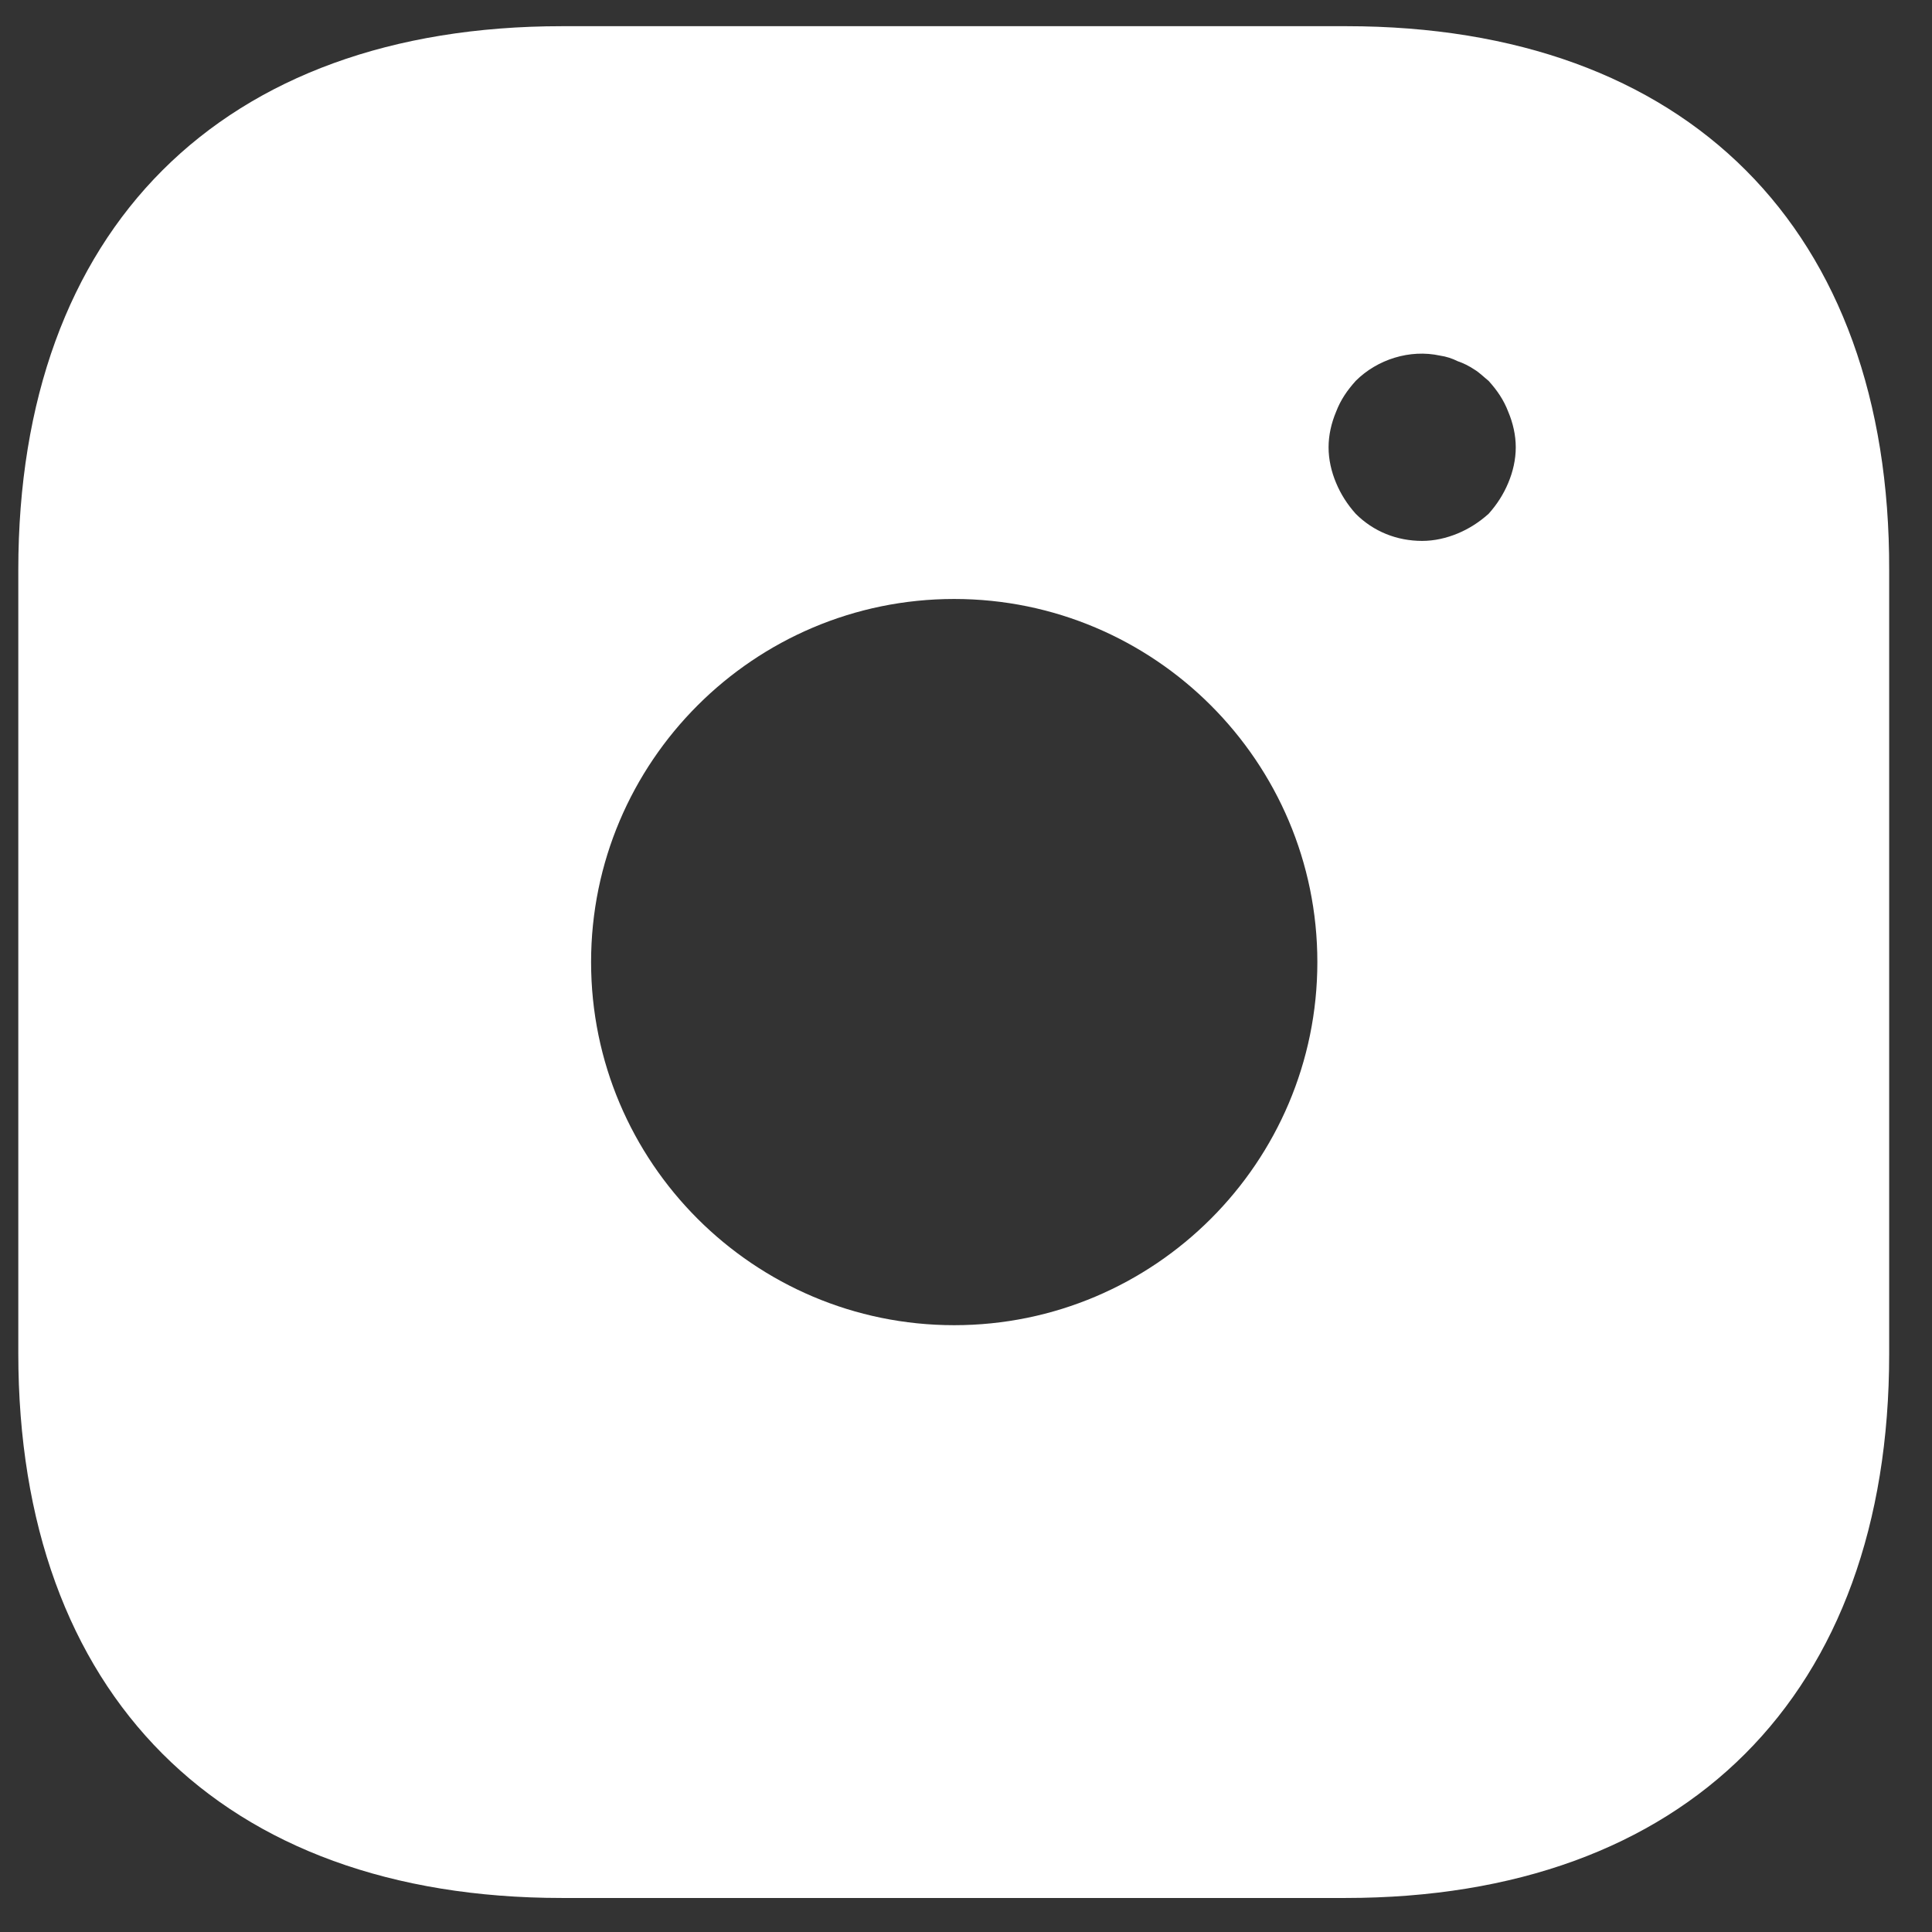
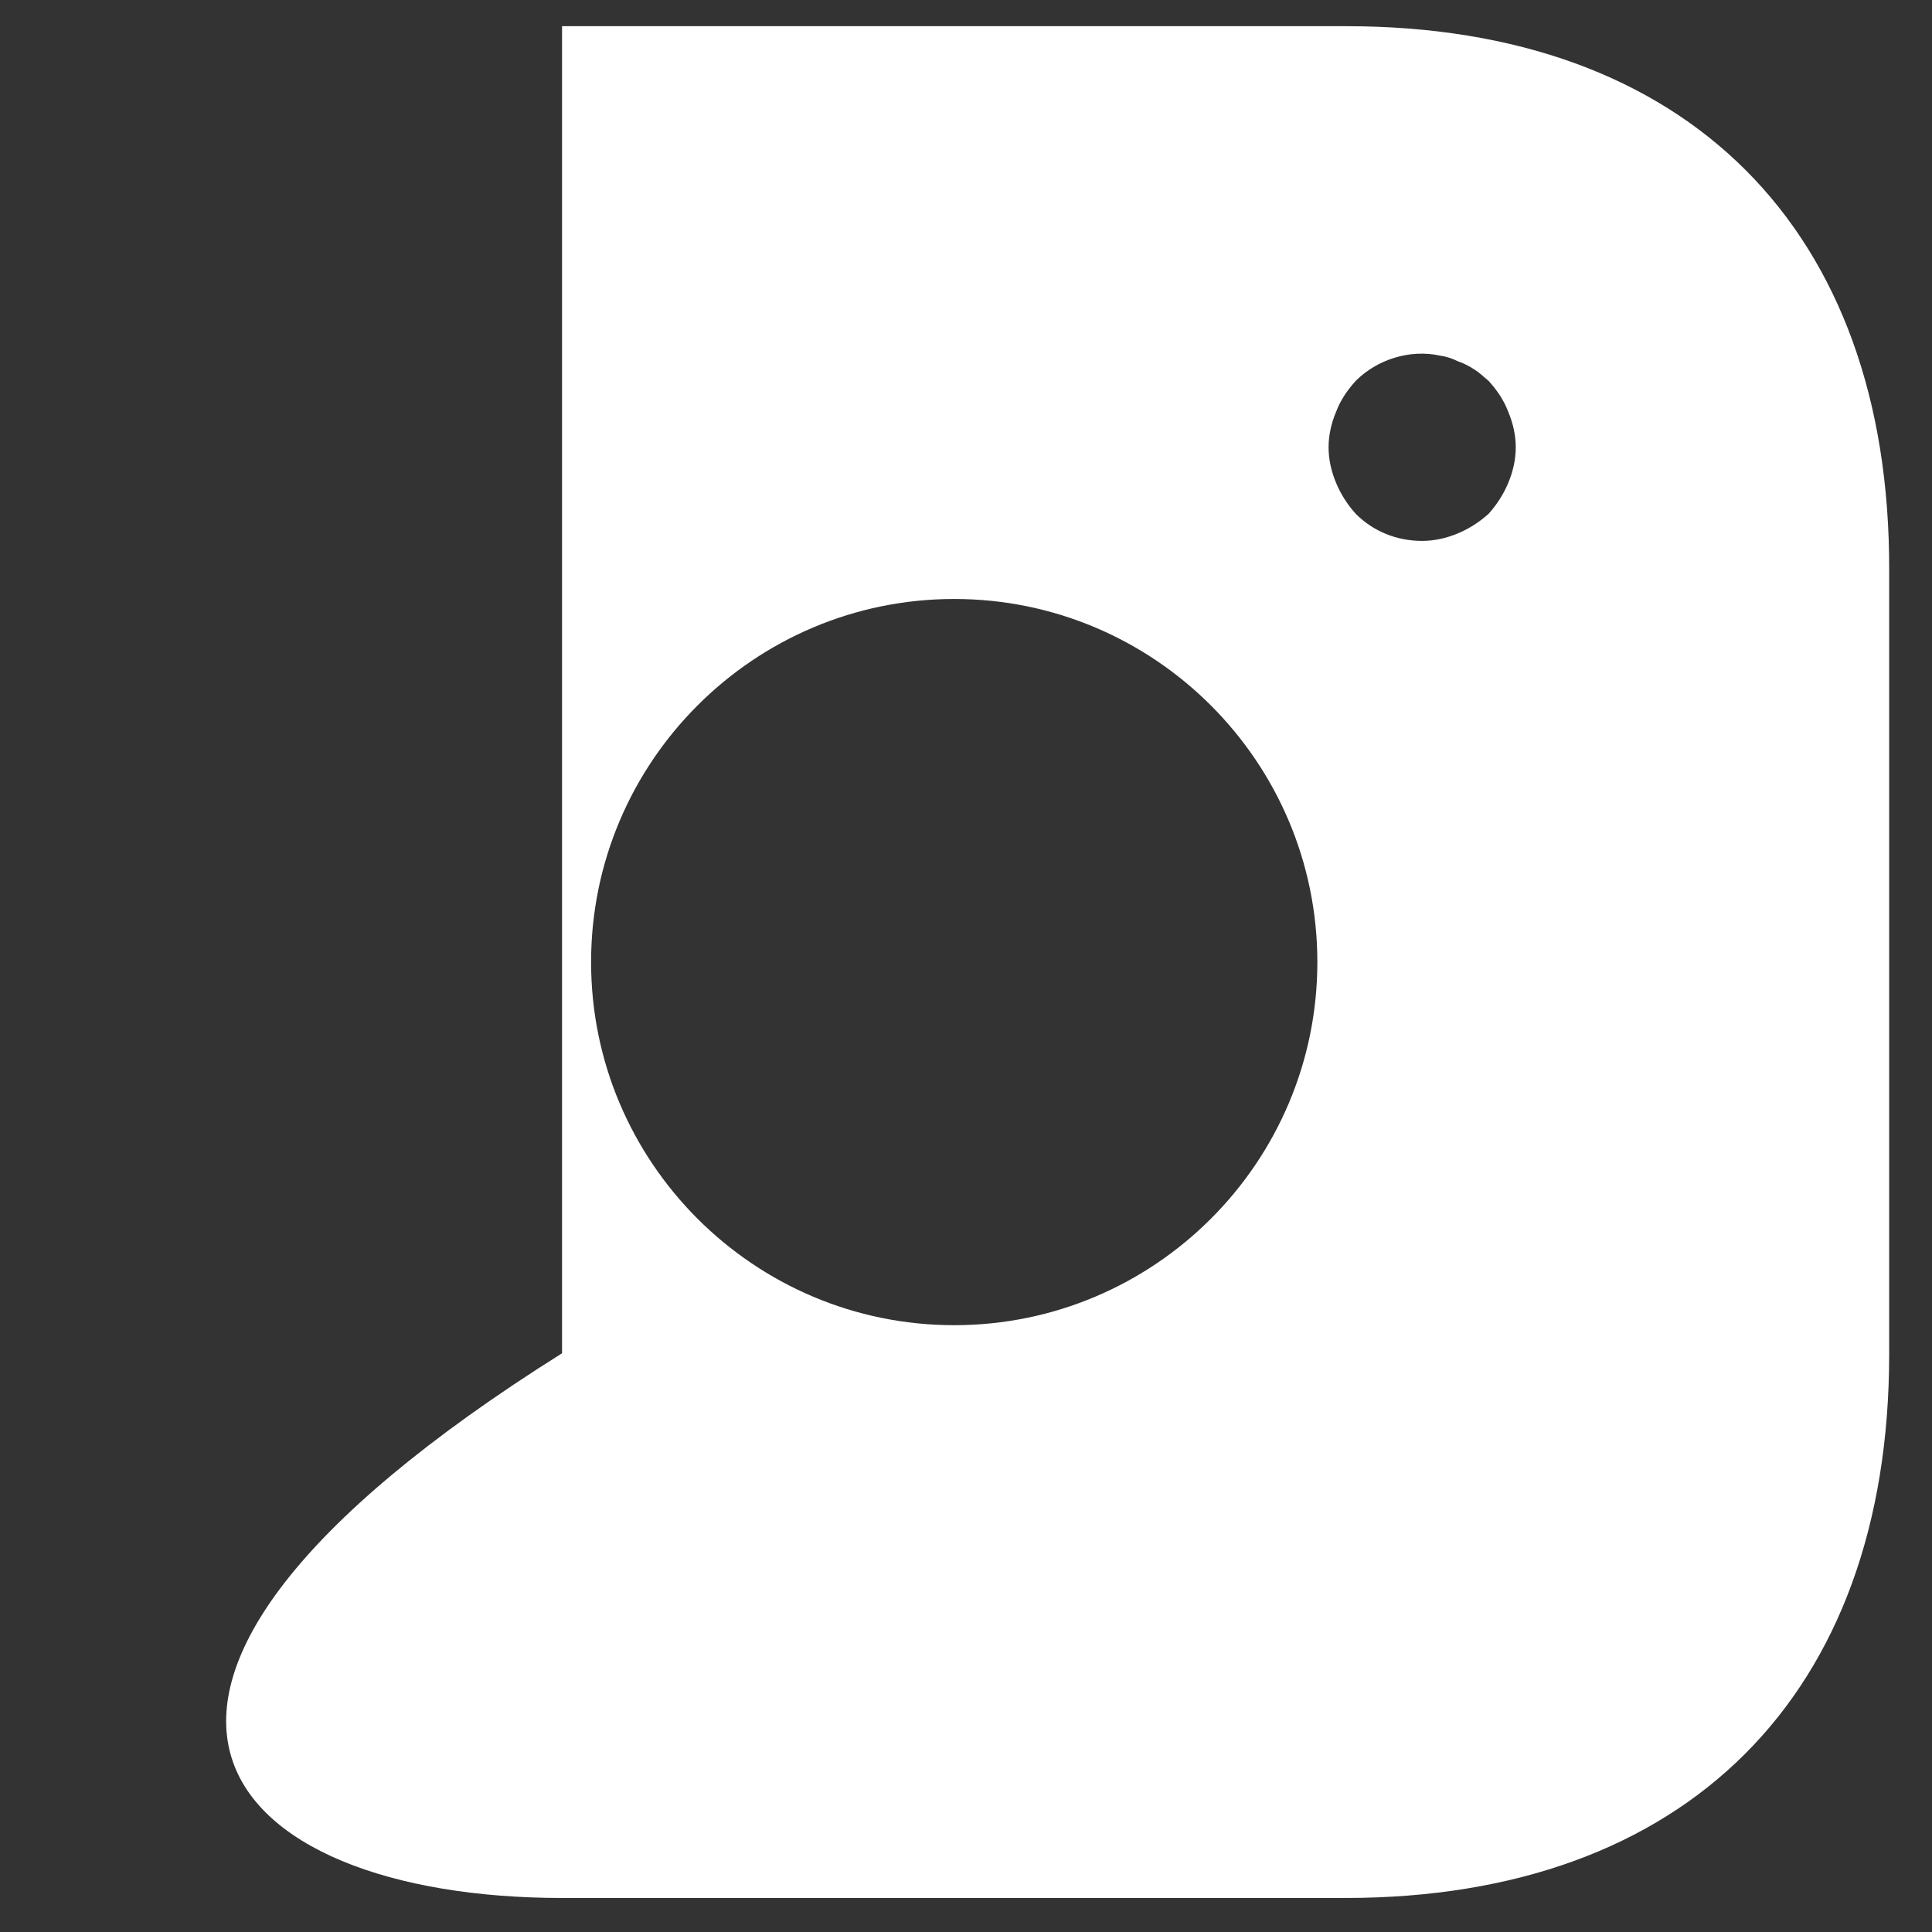
<svg xmlns="http://www.w3.org/2000/svg" width="36" height="36" viewBox="0 0 36 36" fill="none">
  <rect x="0" y="0" width="36" height="36" fill="#333333" stroke="none" />
-   <path d="M25.087 0.488H10.473C4.126 0.488 0.341 4.272 0.341 10.62V25.216C0.341 31.582 4.126 35.366 10.473 35.366H25.07C31.418 35.366 35.202 31.582 35.202 25.234V10.62C35.219 4.272 31.435 0.488 25.087 0.488ZM17.78 24.693C14.049 24.693 11.014 21.659 11.014 17.927C11.014 14.195 14.049 11.161 17.78 11.161C21.512 11.161 24.547 14.195 24.547 17.927C24.547 21.659 21.512 24.693 17.78 24.693ZM28.104 8.998C28.017 9.207 27.895 9.399 27.738 9.574C27.564 9.73 27.372 9.853 27.163 9.94C26.953 10.027 26.727 10.079 26.5 10.079C26.029 10.079 25.593 9.905 25.262 9.574C25.105 9.399 24.983 9.207 24.896 8.998C24.808 8.789 24.756 8.562 24.756 8.335C24.756 8.109 24.808 7.882 24.896 7.673C24.983 7.446 25.105 7.272 25.262 7.097C25.663 6.696 26.273 6.504 26.831 6.626C26.953 6.644 27.058 6.679 27.163 6.731C27.267 6.766 27.372 6.818 27.477 6.888C27.564 6.94 27.651 7.027 27.738 7.097C27.895 7.272 28.017 7.446 28.104 7.673C28.192 7.882 28.244 8.109 28.244 8.335C28.244 8.562 28.192 8.789 28.104 8.998Z" fill="white" />
+   <path d="M25.087 0.488H10.473V25.216C0.341 31.582 4.126 35.366 10.473 35.366H25.07C31.418 35.366 35.202 31.582 35.202 25.234V10.62C35.219 4.272 31.435 0.488 25.087 0.488ZM17.78 24.693C14.049 24.693 11.014 21.659 11.014 17.927C11.014 14.195 14.049 11.161 17.78 11.161C21.512 11.161 24.547 14.195 24.547 17.927C24.547 21.659 21.512 24.693 17.78 24.693ZM28.104 8.998C28.017 9.207 27.895 9.399 27.738 9.574C27.564 9.73 27.372 9.853 27.163 9.94C26.953 10.027 26.727 10.079 26.5 10.079C26.029 10.079 25.593 9.905 25.262 9.574C25.105 9.399 24.983 9.207 24.896 8.998C24.808 8.789 24.756 8.562 24.756 8.335C24.756 8.109 24.808 7.882 24.896 7.673C24.983 7.446 25.105 7.272 25.262 7.097C25.663 6.696 26.273 6.504 26.831 6.626C26.953 6.644 27.058 6.679 27.163 6.731C27.267 6.766 27.372 6.818 27.477 6.888C27.564 6.94 27.651 7.027 27.738 7.097C27.895 7.272 28.017 7.446 28.104 7.673C28.192 7.882 28.244 8.109 28.244 8.335C28.244 8.562 28.192 8.789 28.104 8.998Z" fill="white" />
</svg>